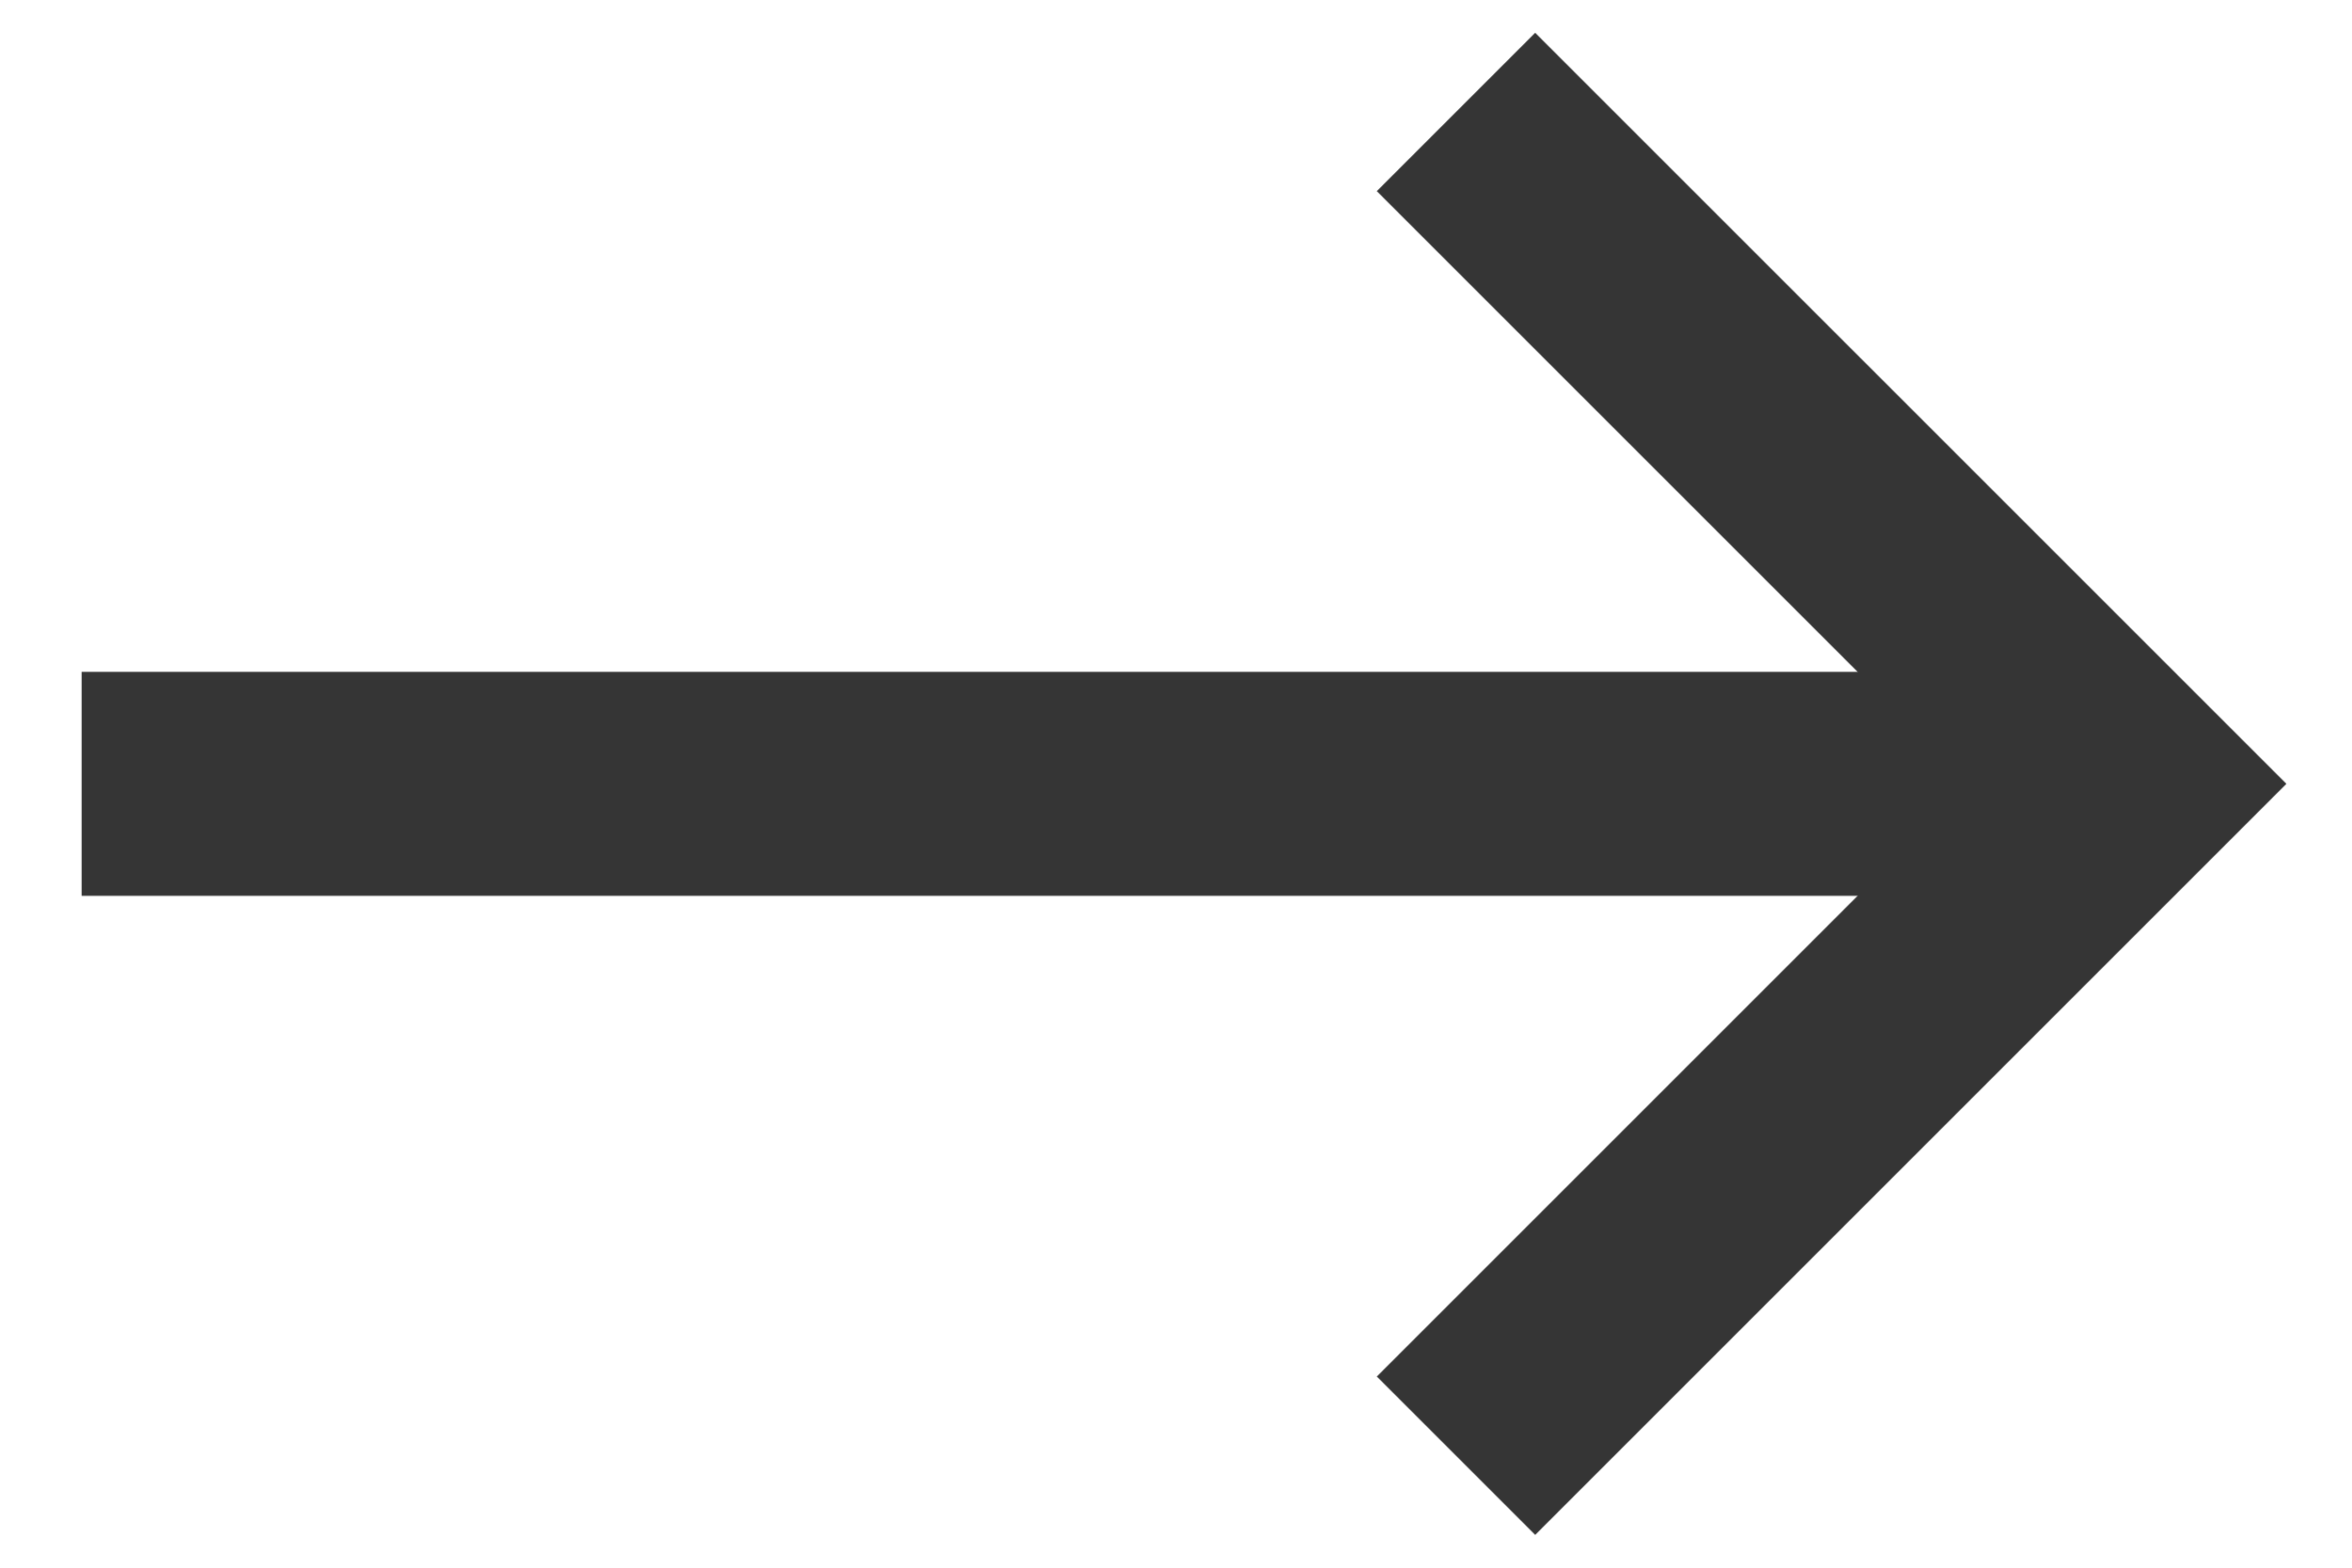
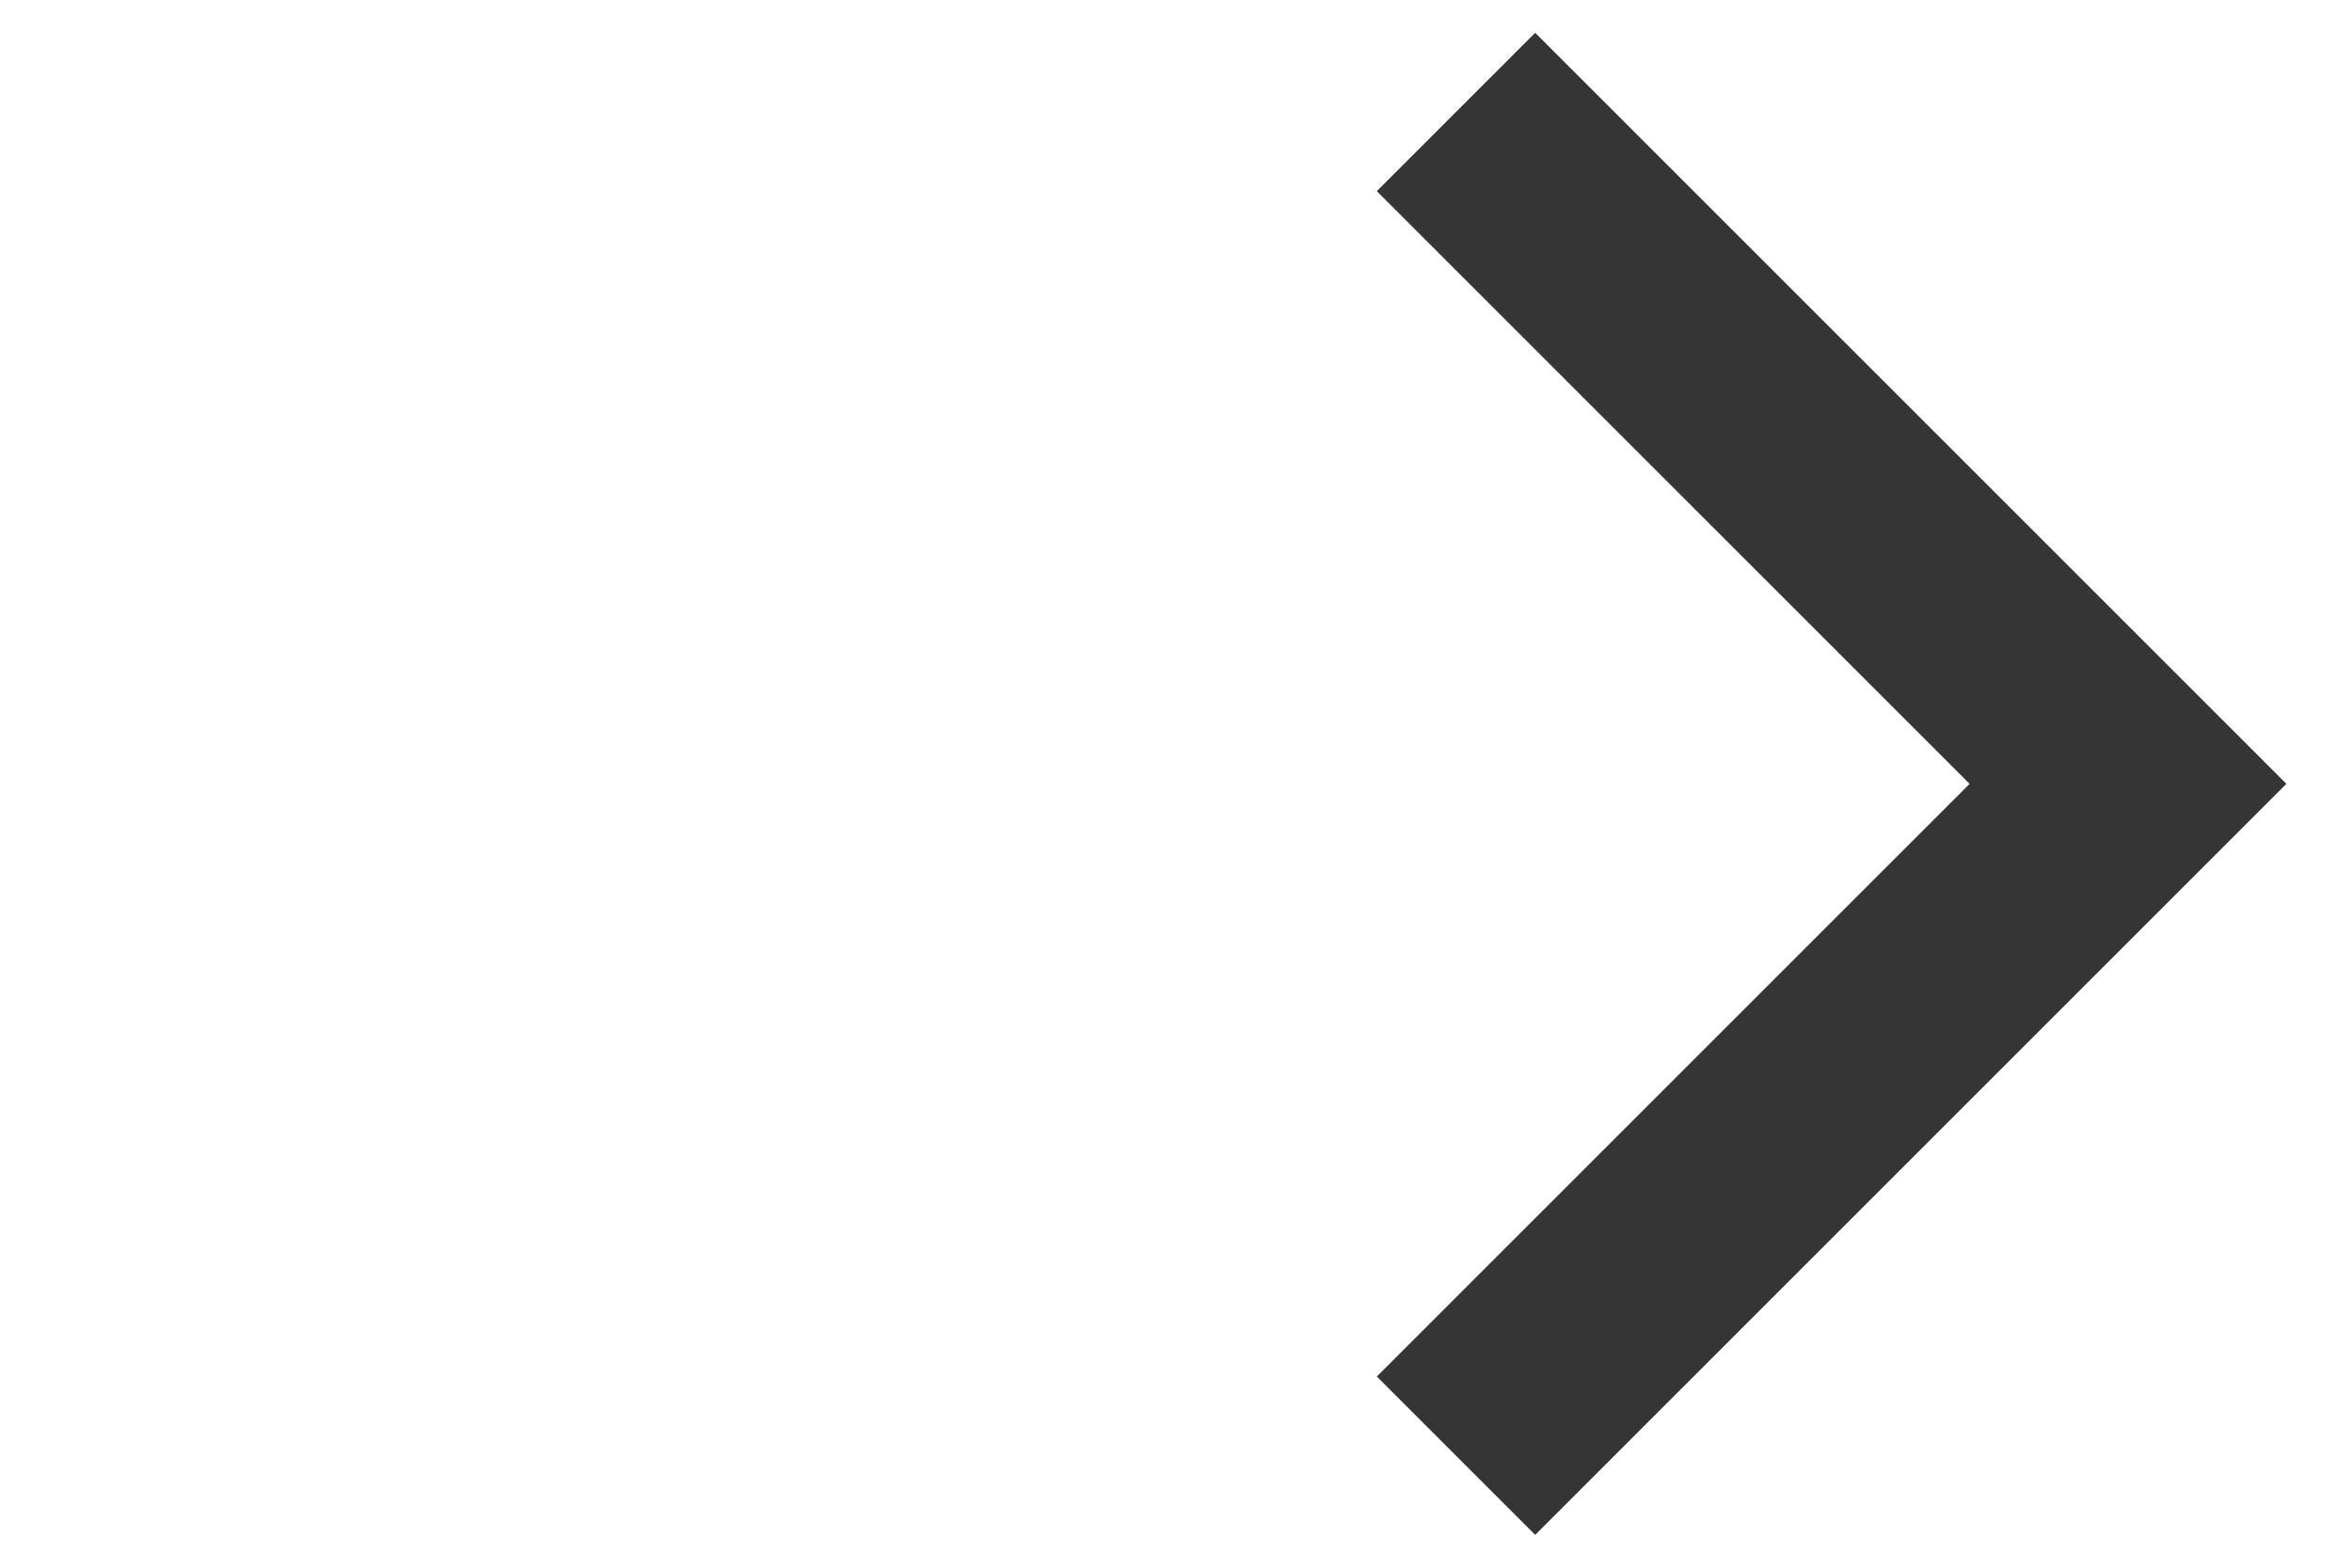
<svg xmlns="http://www.w3.org/2000/svg" width="21px" height="14px" viewBox="0 0 21 14" version="1.1">
  <title>Group 8</title>
  <desc>Created with Sketch.</desc>
  <defs />
  <g id="designs" stroke="none" stroke-width="1" fill="none" fill-rule="evenodd">
    <g id="Group-8" transform="translate(1, 1)" stroke="#353535" stroke-width="2">
-       <path d="M8.5,-1.771 L8.5,13.778" id="Line-5" stroke-linecap="square" transform="translate(8.5, 6) rotate(-90) translate(-8.5, -6) " />
      <polyline id="Path-2" transform="translate(15, 6) rotate(-90) translate(-15, -6) " points="9 3 15 9 21 3" />
    </g>
  </g>
</svg>